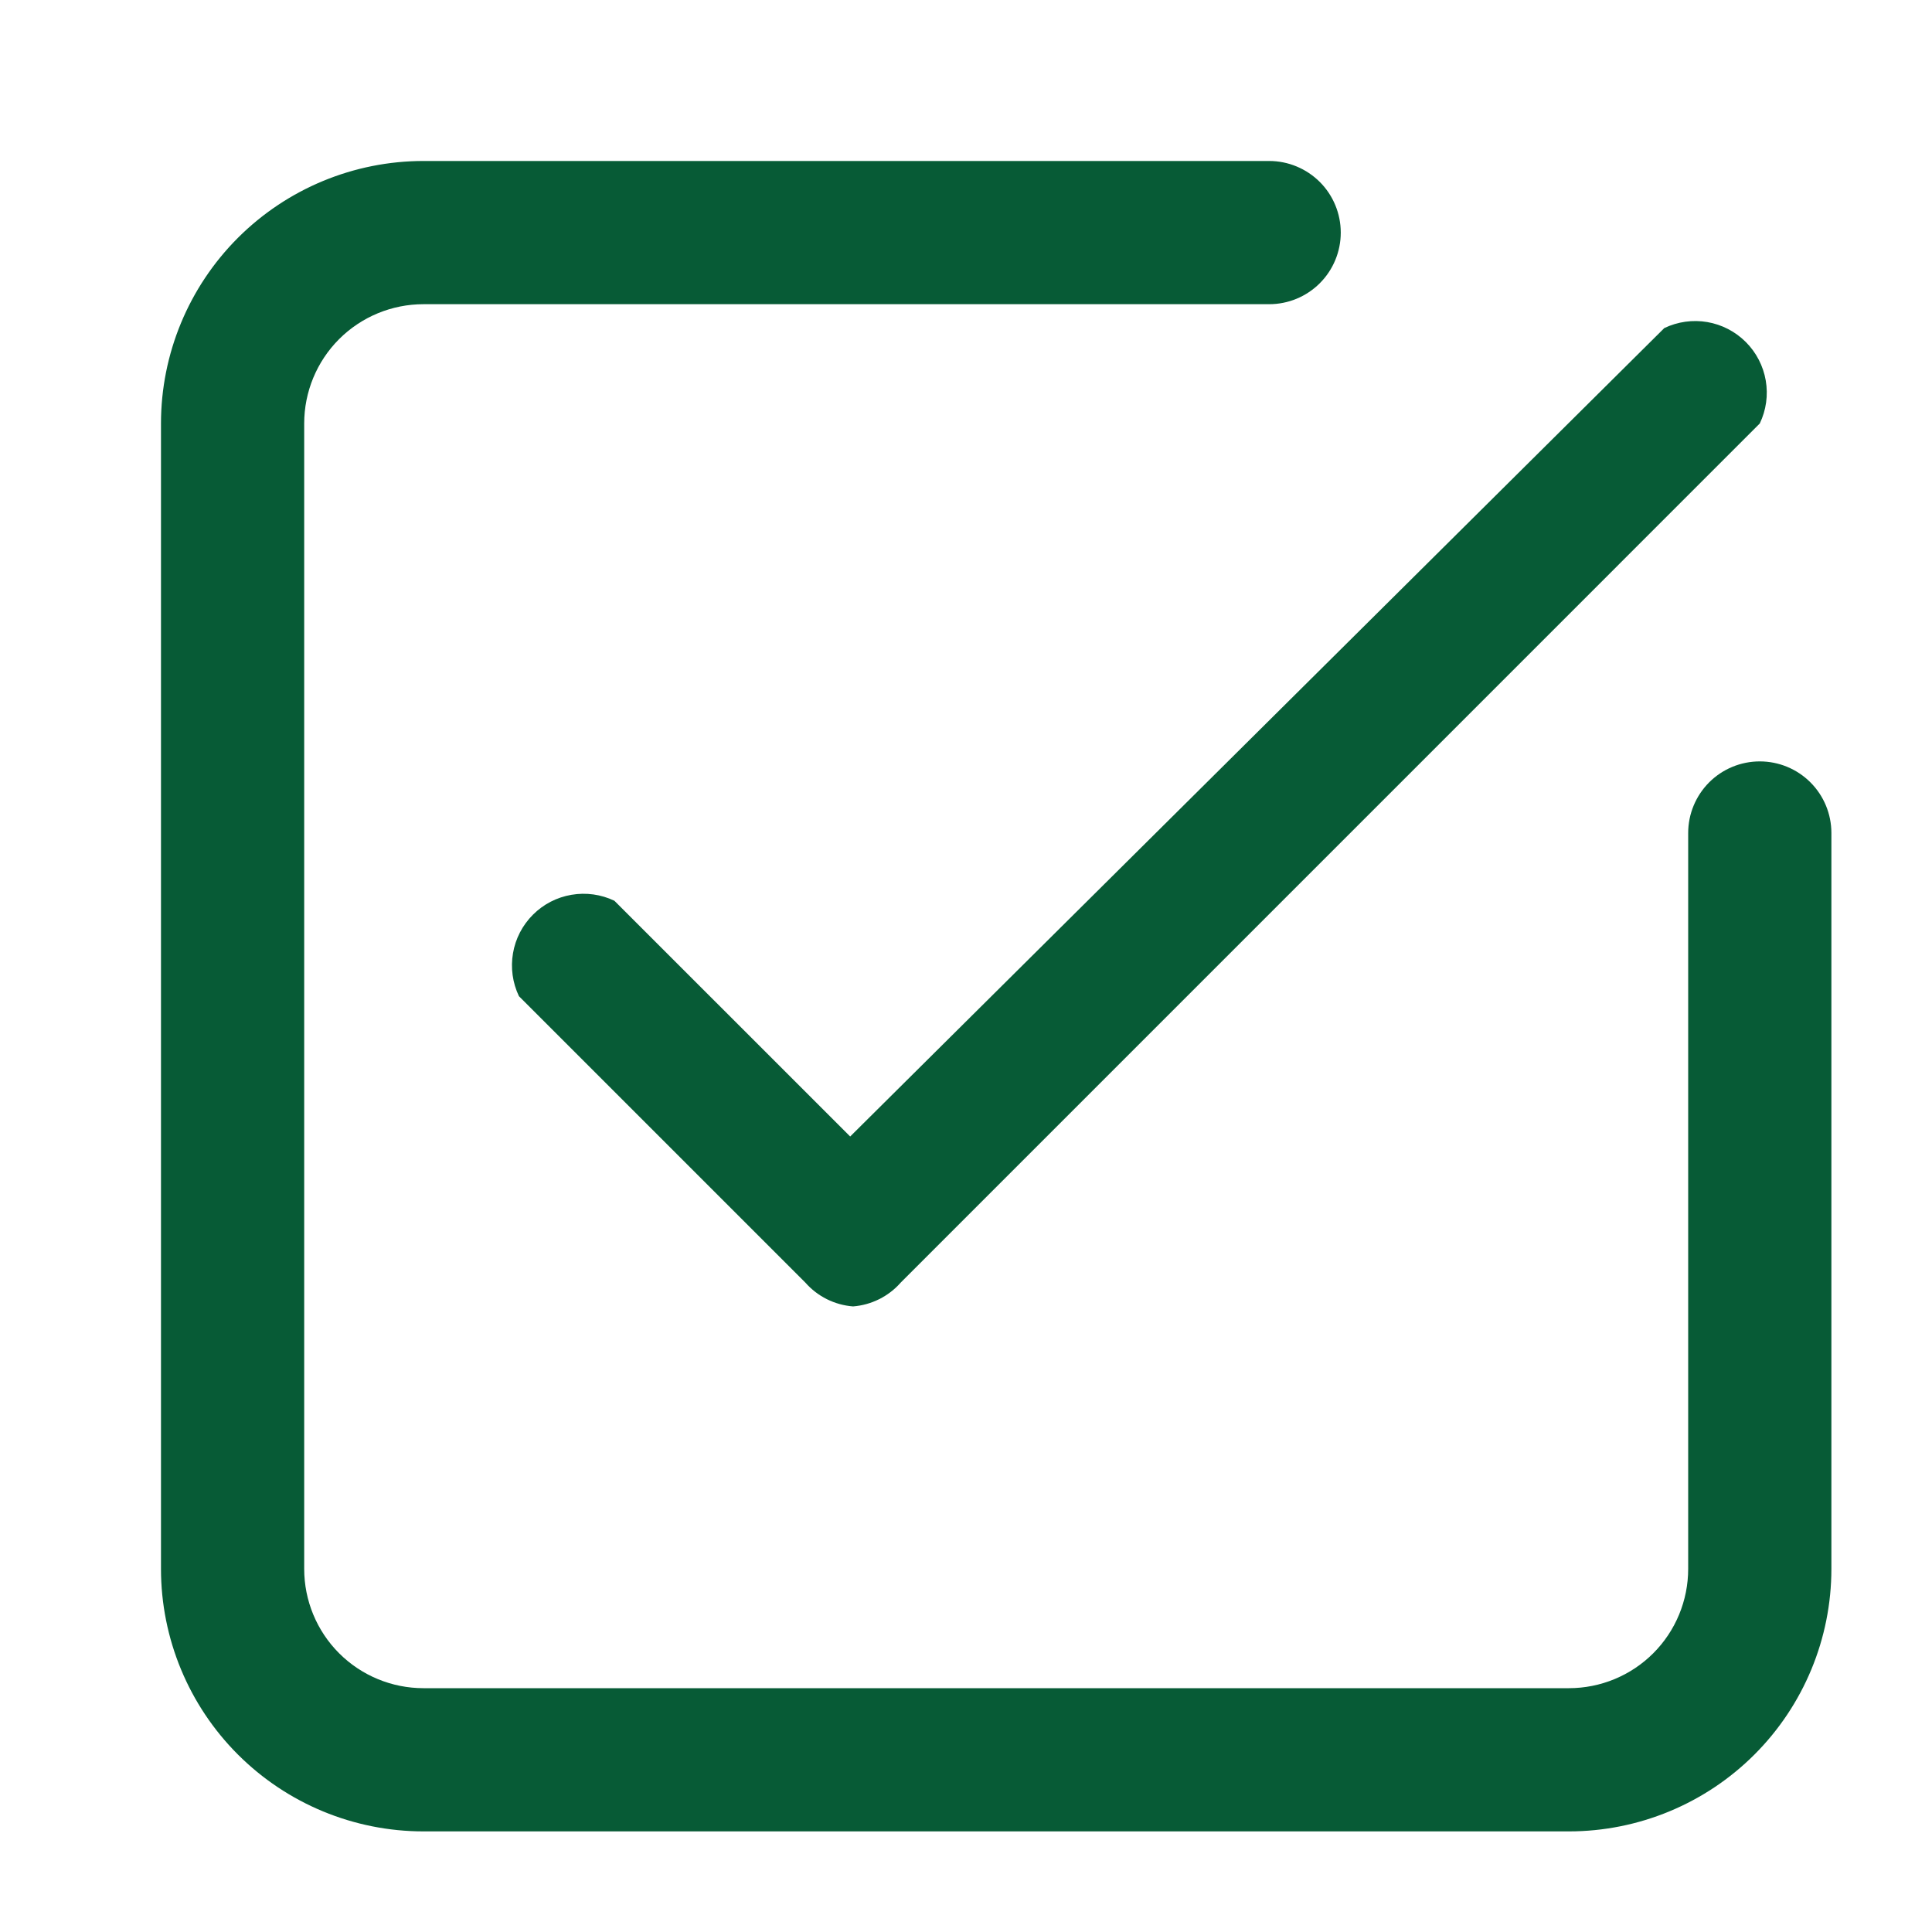
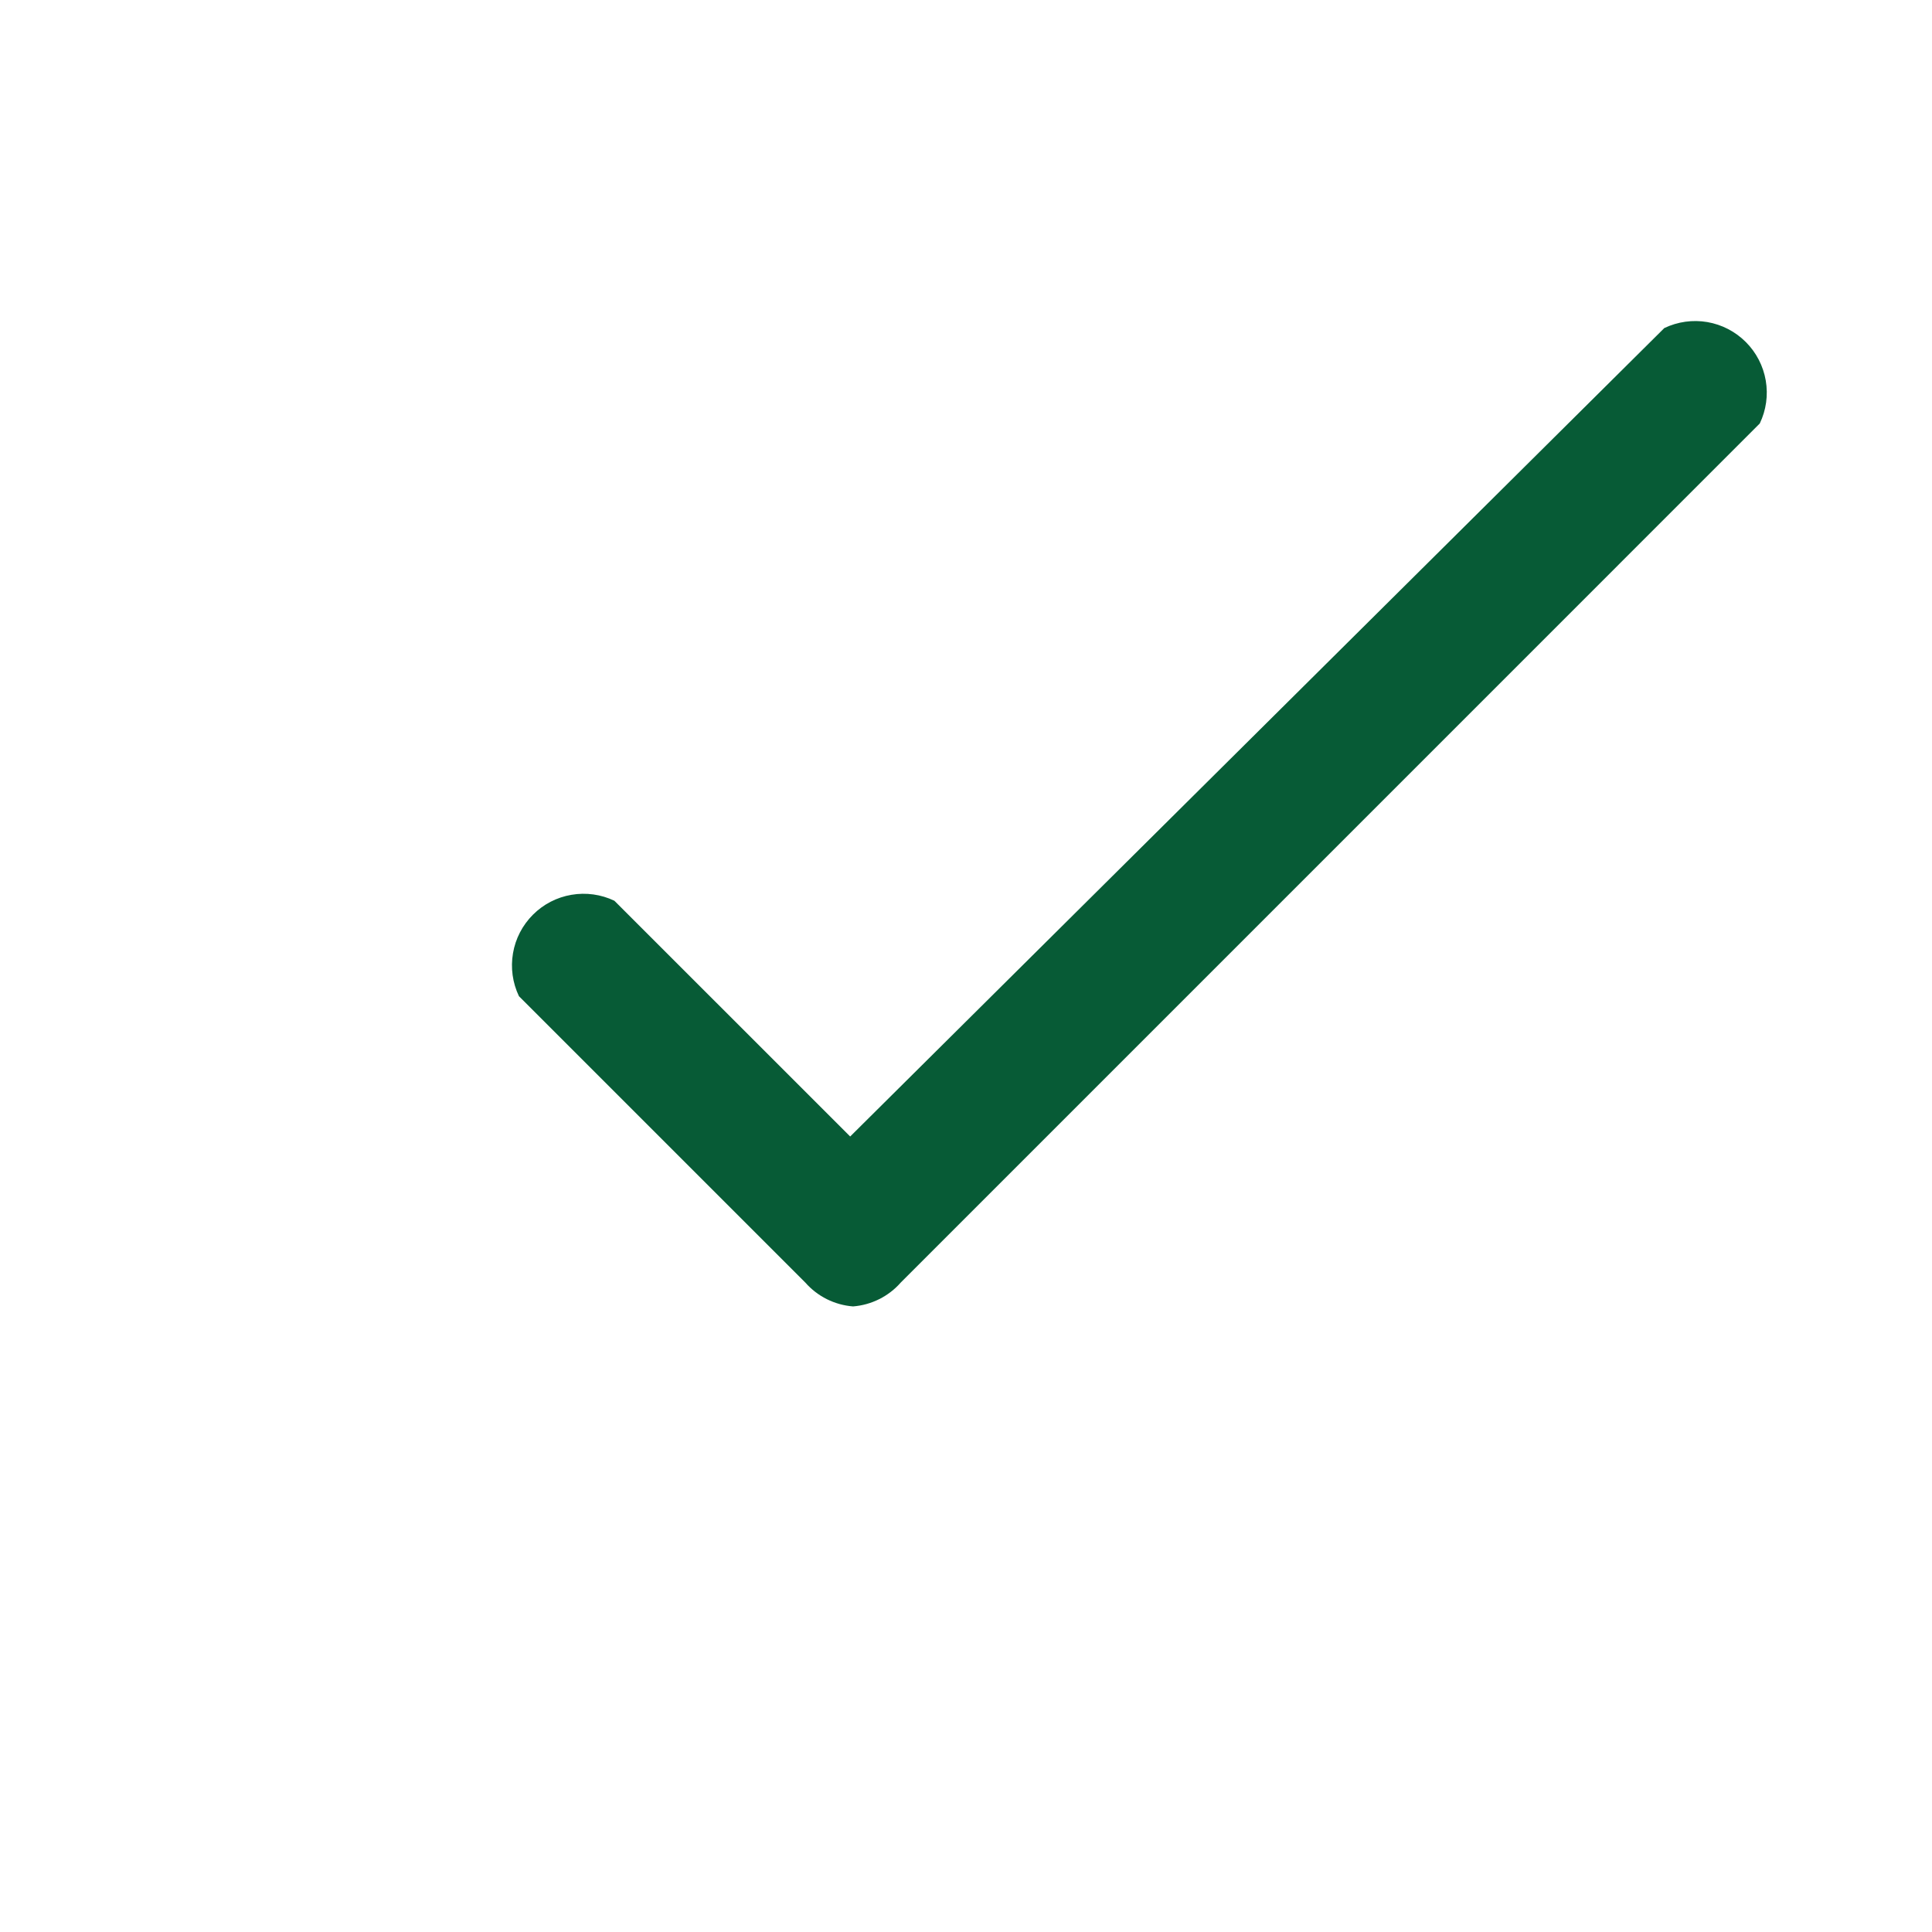
<svg xmlns="http://www.w3.org/2000/svg" width="40" height="40" viewBox="0 0 40 40" fill="none">
-   <path d="M32.482 37.917H8.768C7.327 37.917 5.944 37.344 4.925 36.325C3.906 35.306 3.333 33.923 3.333 32.482V8.768C3.333 7.327 3.906 5.944 4.925 4.925C5.944 3.906 7.327 3.333 8.768 3.333H26.277C26.67 3.333 27.047 3.49 27.325 3.767C27.603 4.045 27.759 4.422 27.759 4.816C27.759 5.209 27.603 5.586 27.325 5.864C27.047 6.142 26.67 6.298 26.277 6.298H8.768C8.113 6.298 7.484 6.558 7.021 7.021C6.558 7.484 6.298 8.113 6.298 8.768V32.482C6.298 33.137 6.558 33.766 7.021 34.229C7.484 34.692 8.113 34.952 8.768 34.952H32.482C33.137 34.952 33.766 34.692 34.229 34.229C34.692 33.766 34.952 33.137 34.952 32.482V17.246C34.952 16.853 35.109 16.476 35.386 16.198C35.664 15.92 36.041 15.764 36.435 15.764C36.828 15.764 37.205 15.92 37.483 16.198C37.761 16.476 37.917 16.853 37.917 17.246V32.482C37.917 33.923 37.344 35.306 36.325 36.325C35.306 37.344 33.923 37.917 32.482 37.917Z" fill="#075B36" />
  <path d="M17.661 27.048C17.279 27.018 16.925 26.841 16.673 26.554L10.744 20.625C10.612 20.348 10.569 20.038 10.621 19.736C10.672 19.433 10.817 19.155 11.034 18.938C11.25 18.721 11.529 18.577 11.831 18.526C12.133 18.474 12.444 18.517 12.72 18.649L17.602 23.53L34.458 6.792C34.735 6.66 35.046 6.616 35.348 6.668C35.65 6.72 35.928 6.864 36.145 7.081C36.362 7.298 36.506 7.576 36.558 7.878C36.61 8.181 36.567 8.491 36.434 8.768L18.649 26.554C18.397 26.841 18.042 27.018 17.661 27.048Z" fill="#075B36" />
</svg>